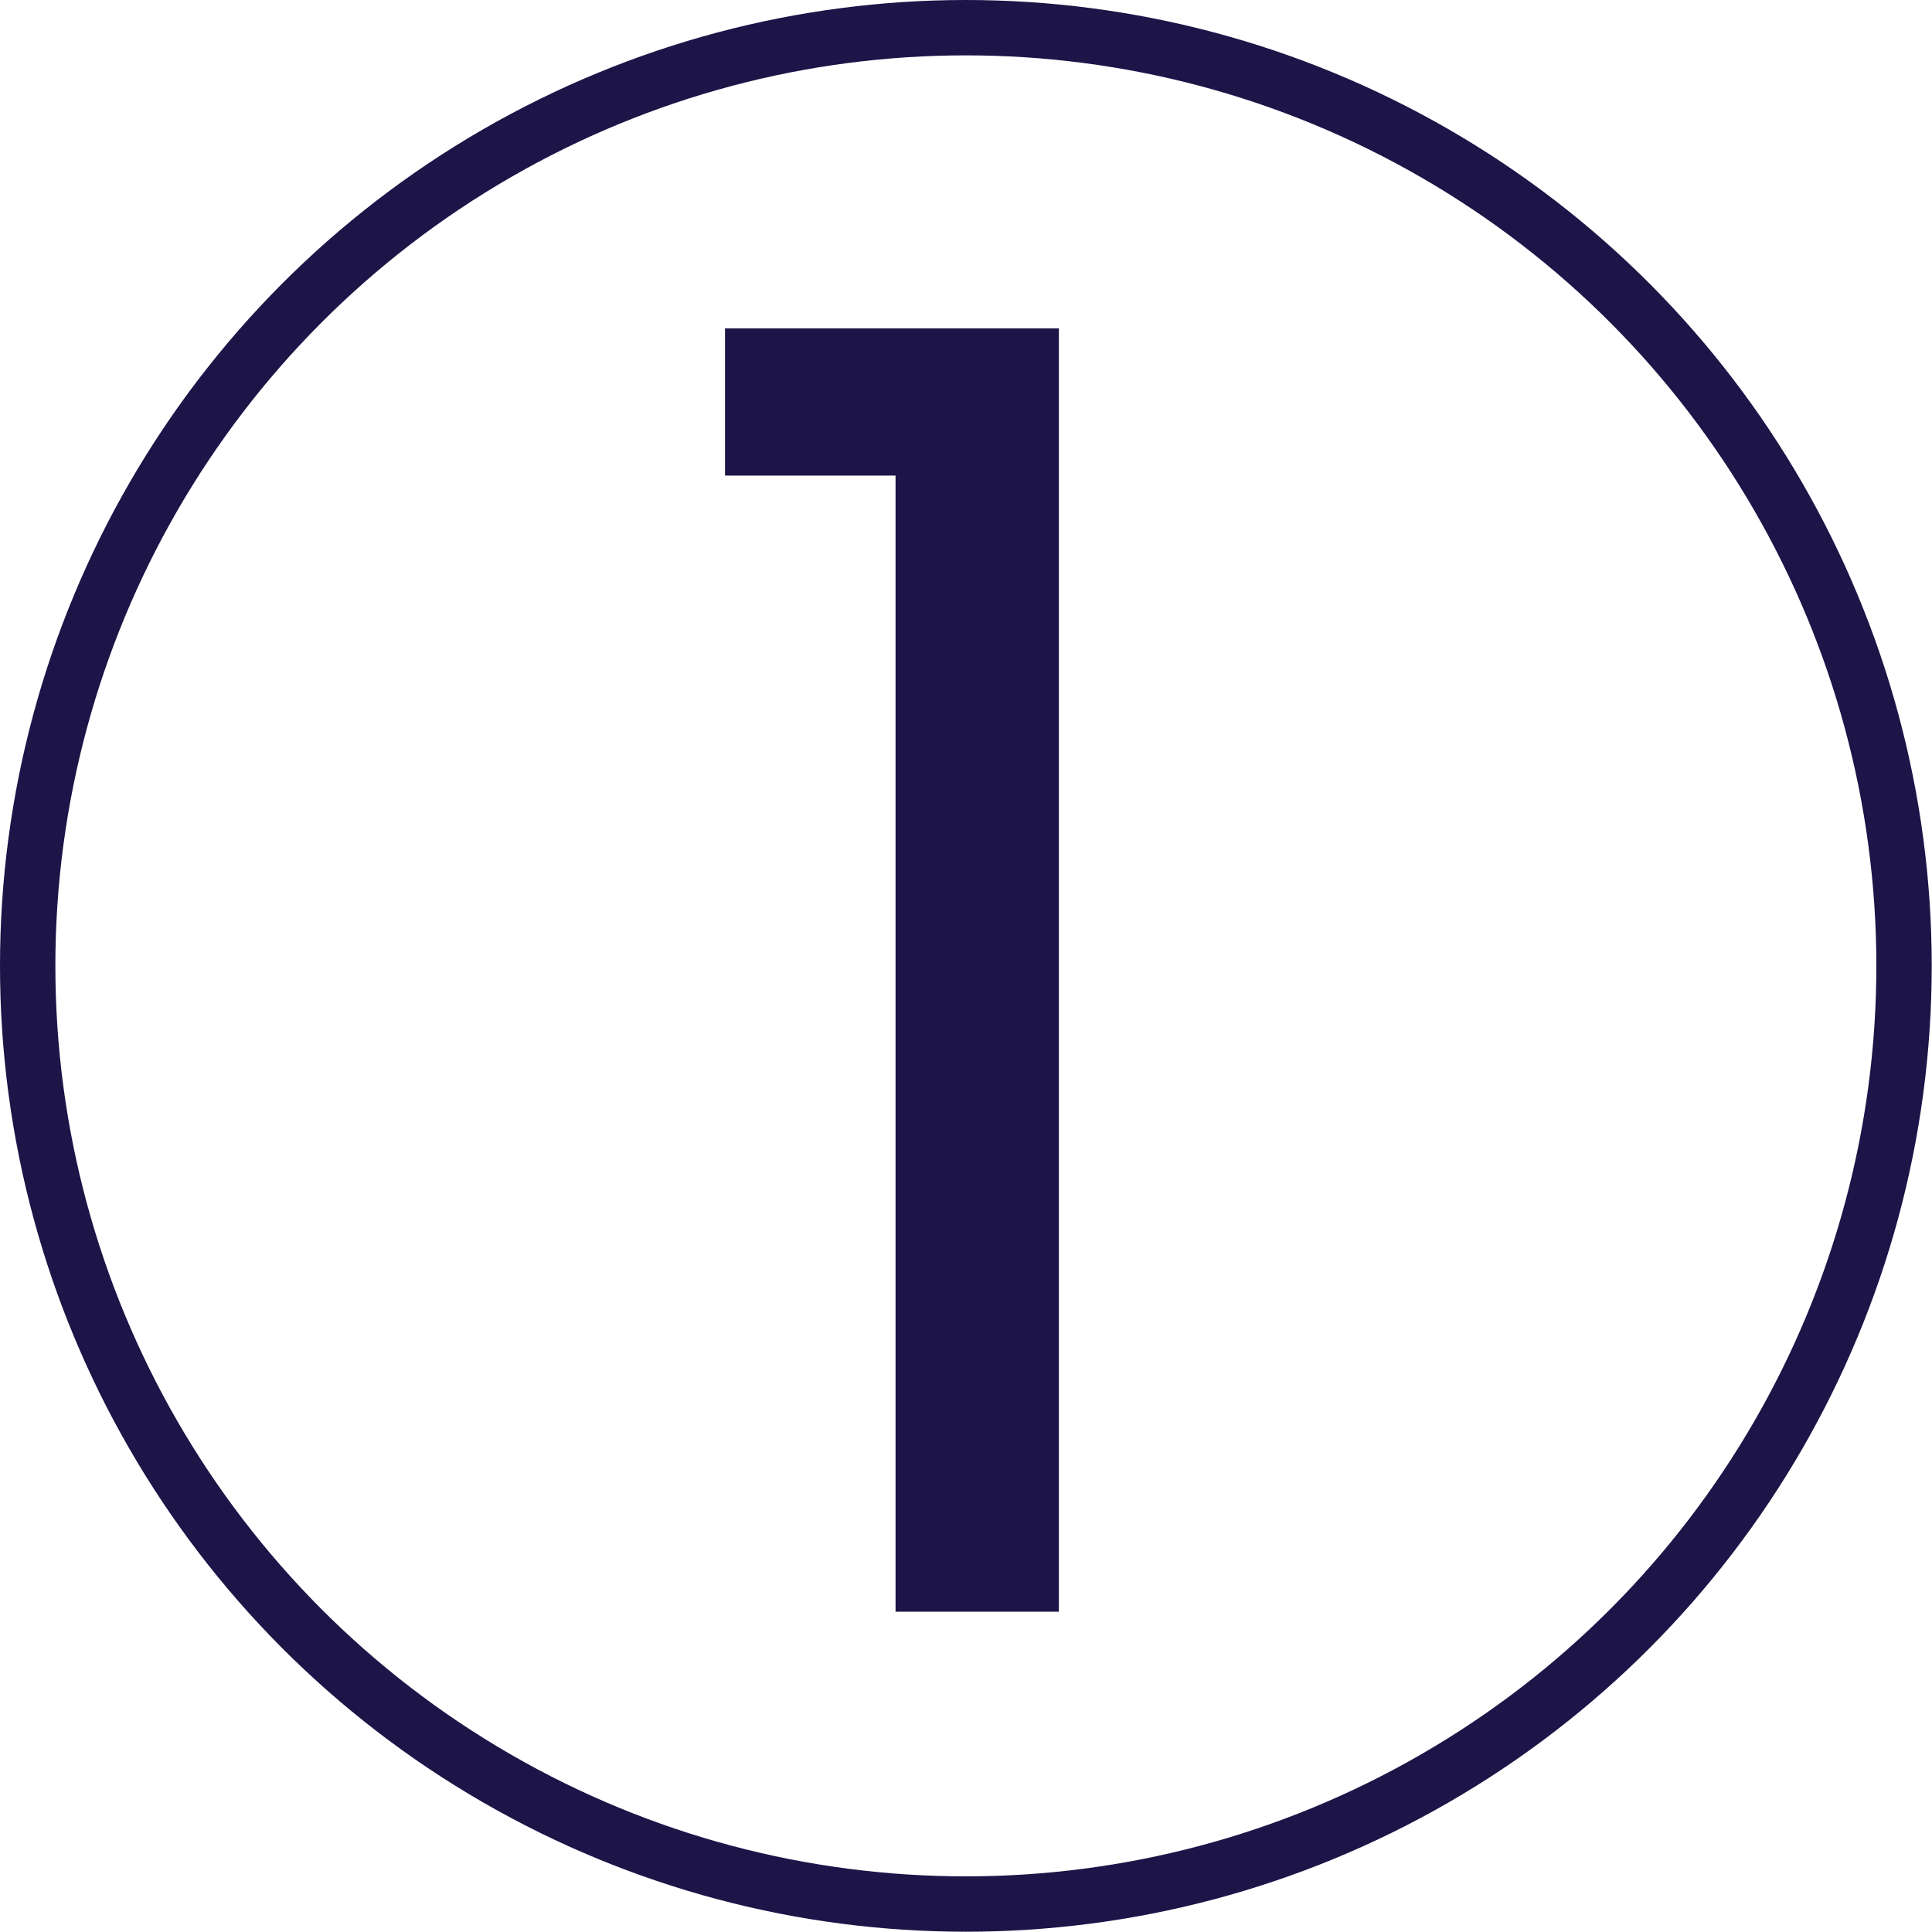
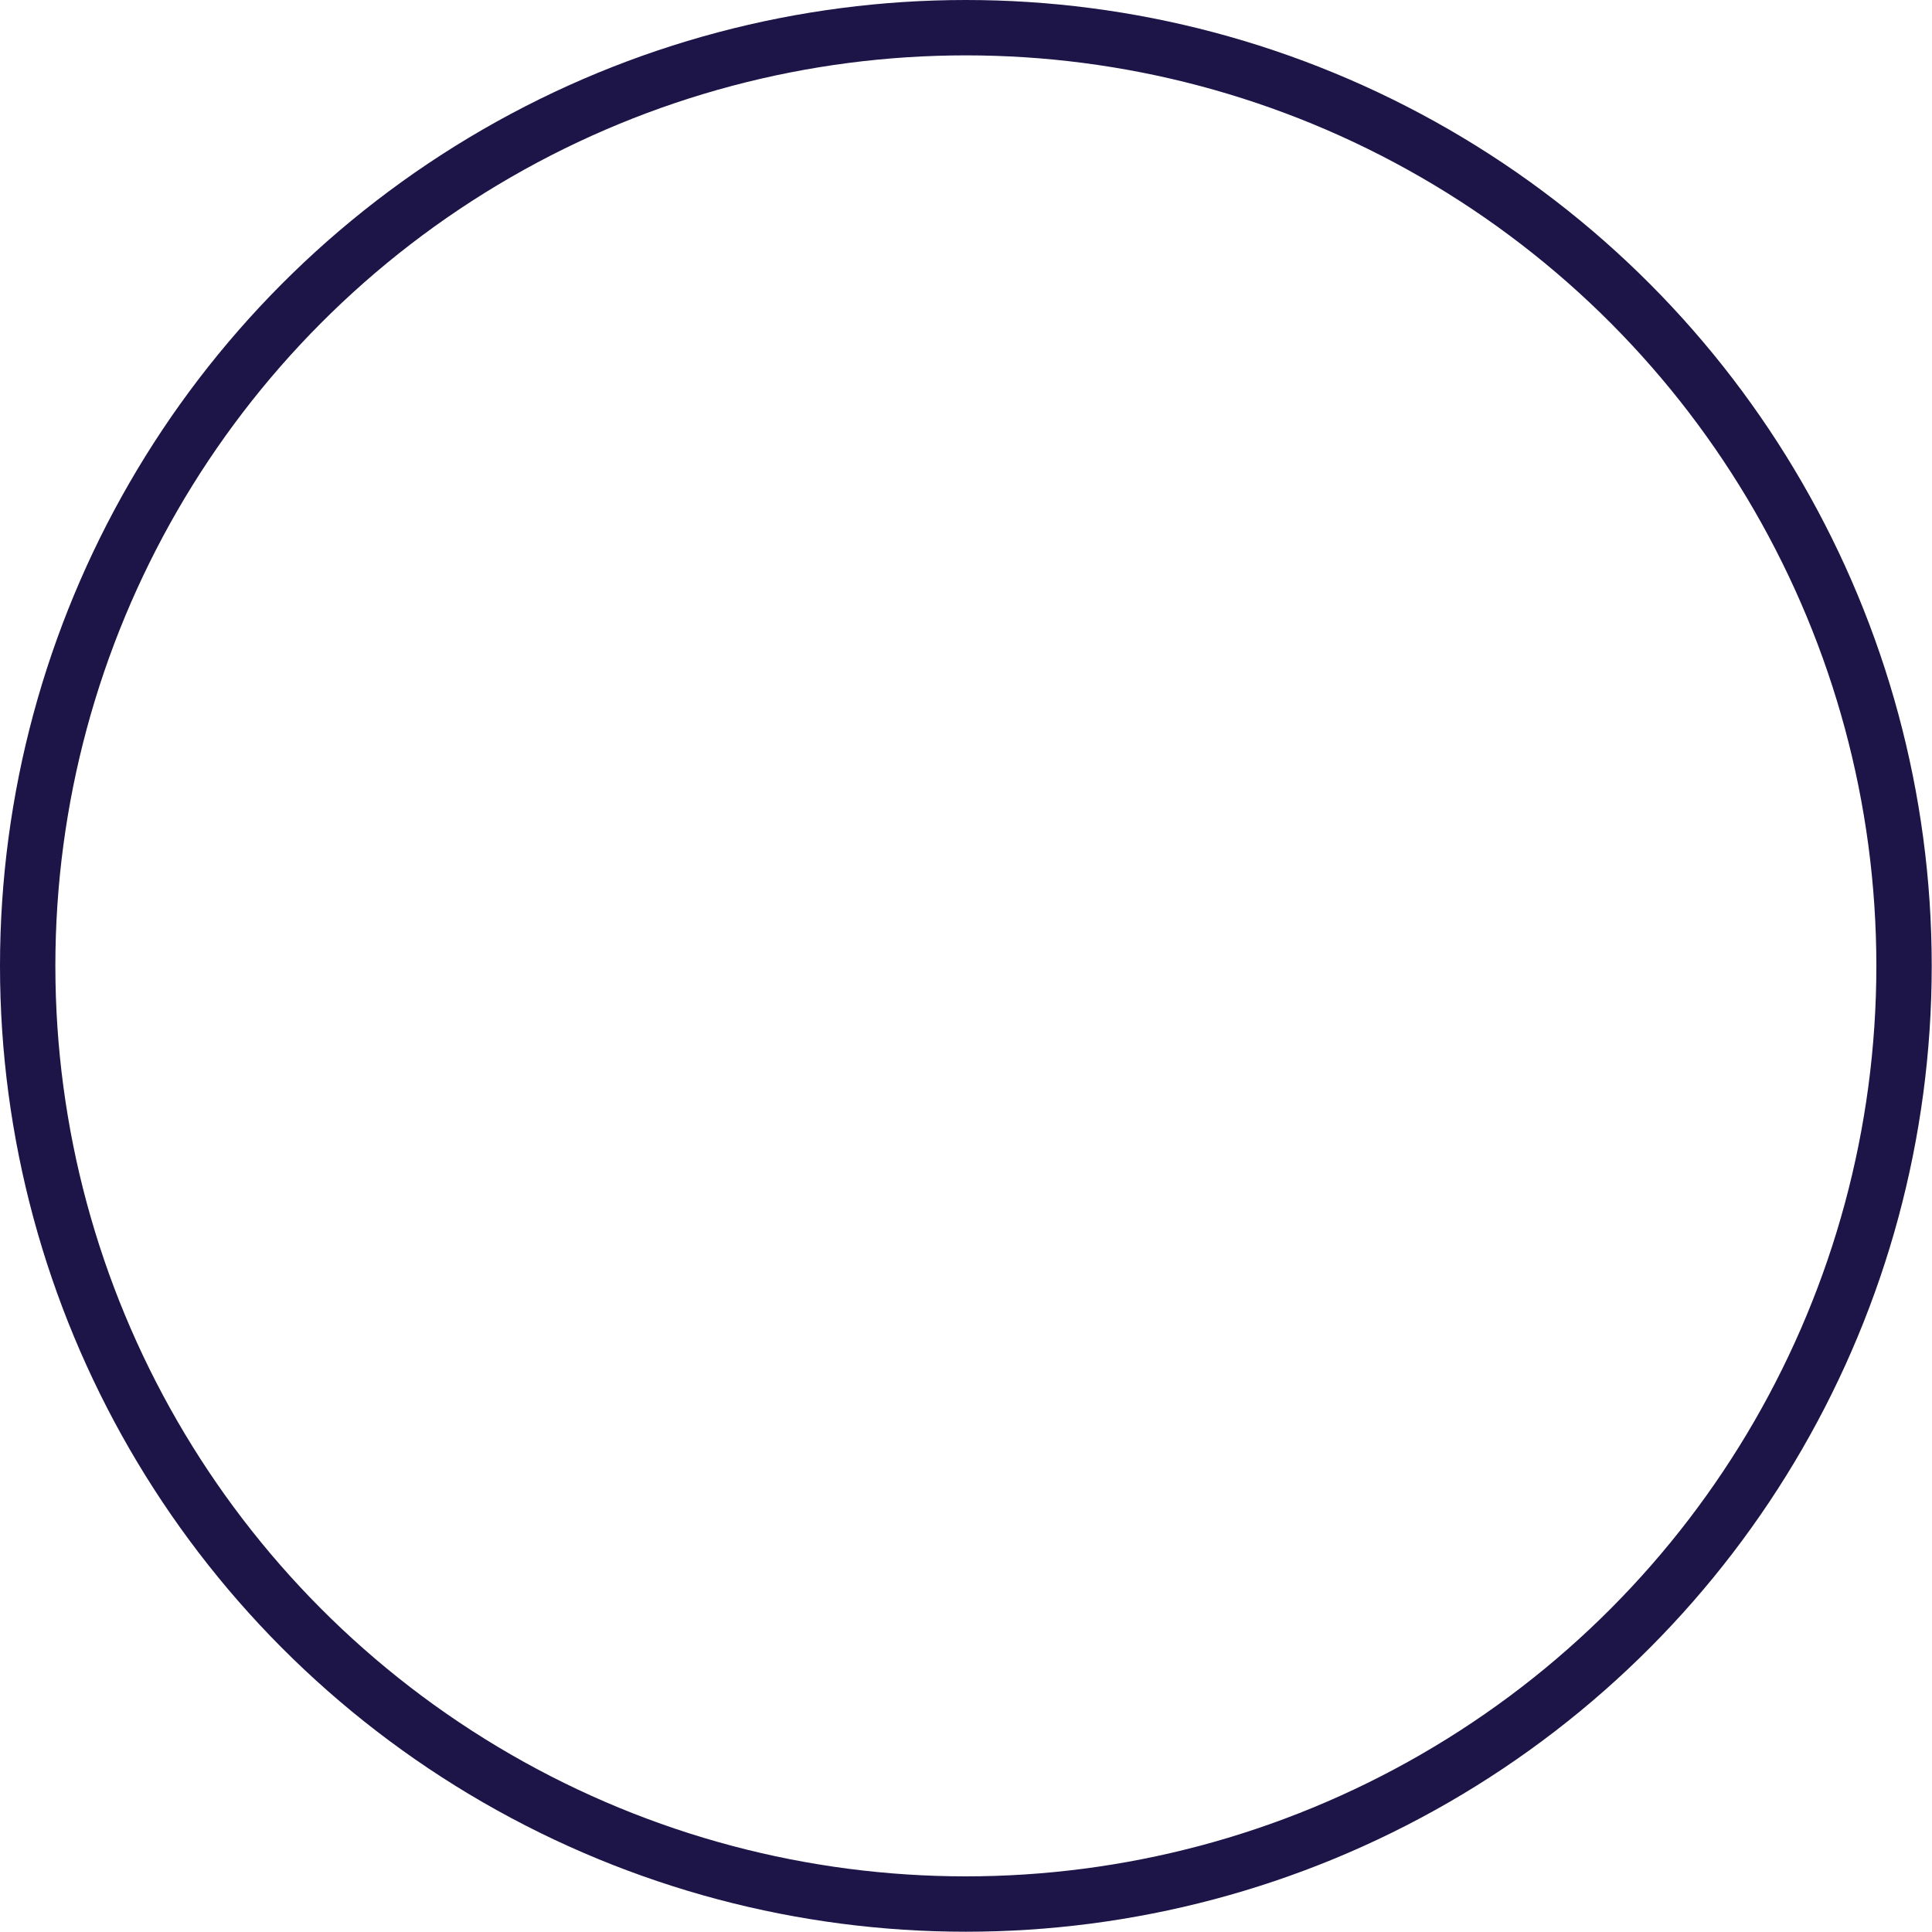
<svg xmlns="http://www.w3.org/2000/svg" id="Layer_1" data-name="Layer 1" viewBox="0 0 69.79 69.79">
  <defs>
    <style>
      .cls-1 {
        fill: none;
        stroke: #1d1447;
        stroke-miterlimit: 10;
        stroke-width: 2px;
      }

      .cls-2 {
        fill: #1d1447;
        stroke-width: 0px;
      }
    </style>
  </defs>
-   <path class="cls-2" d="M26.19,17.18v-5.32h12.06v46.36h-5.9V17.18h-6.16Z" />
  <circle class="cls-1" cx="34.89" cy="34.89" r="33.89" />
</svg>